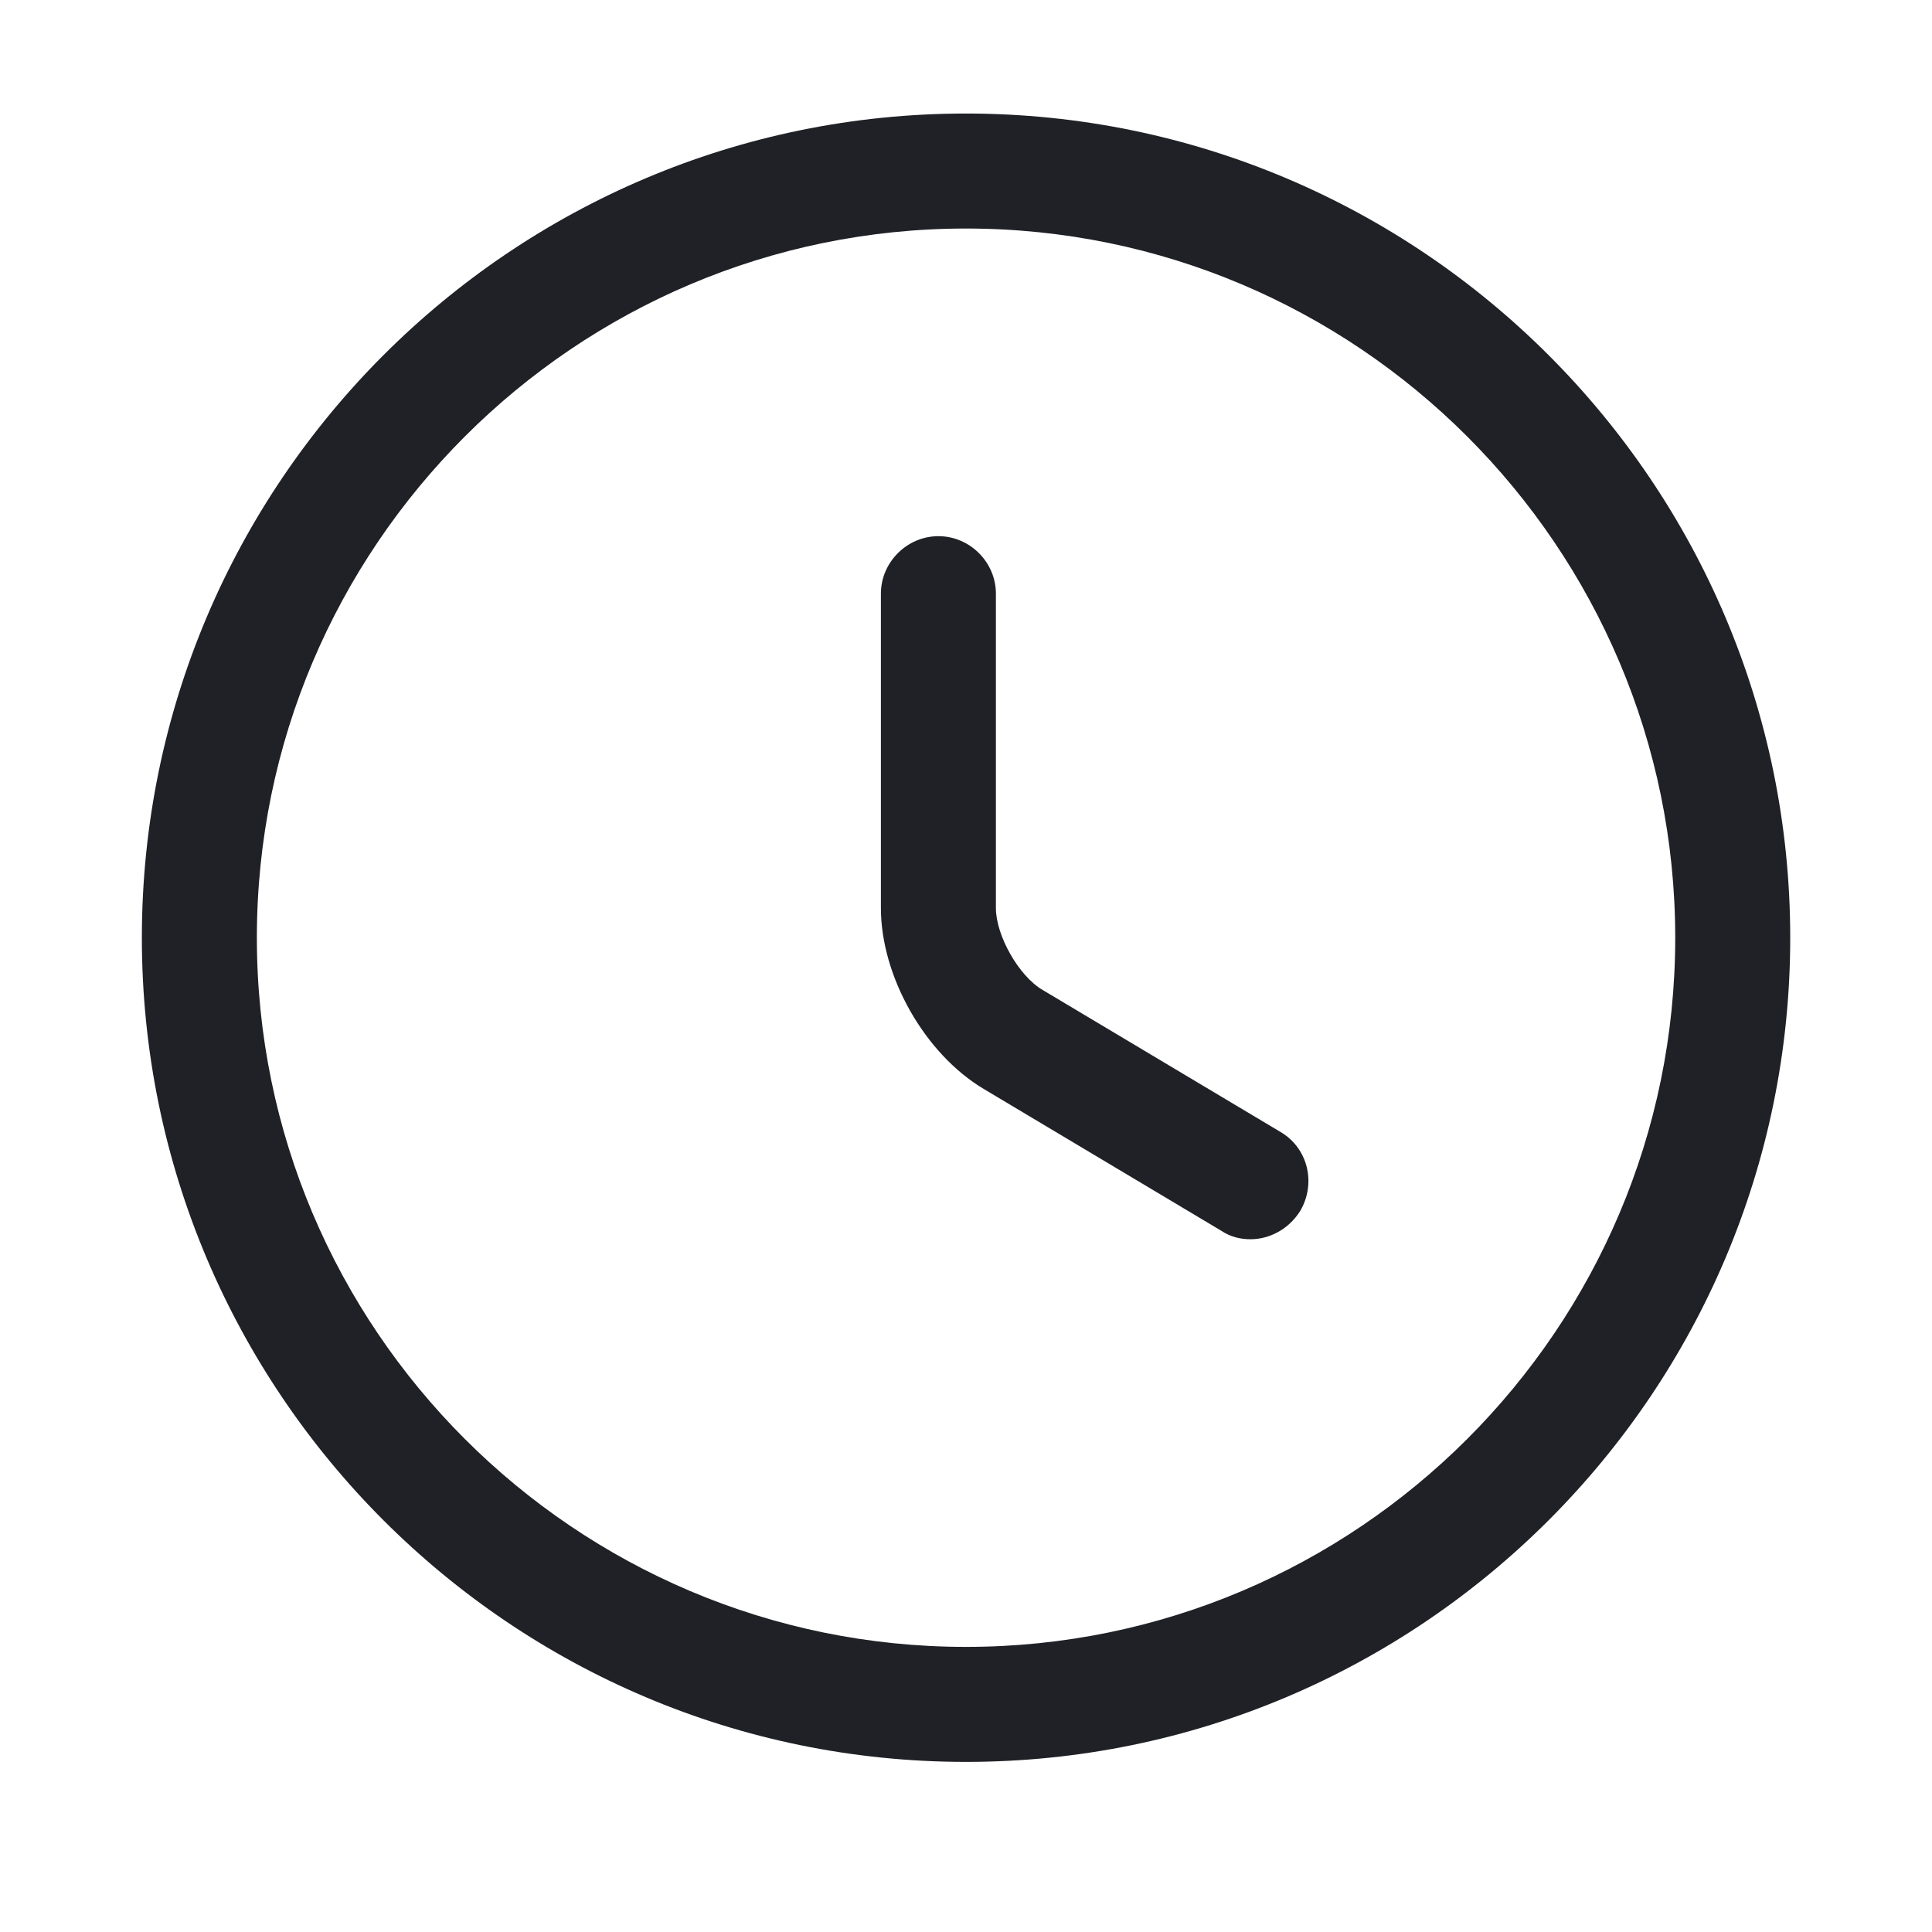
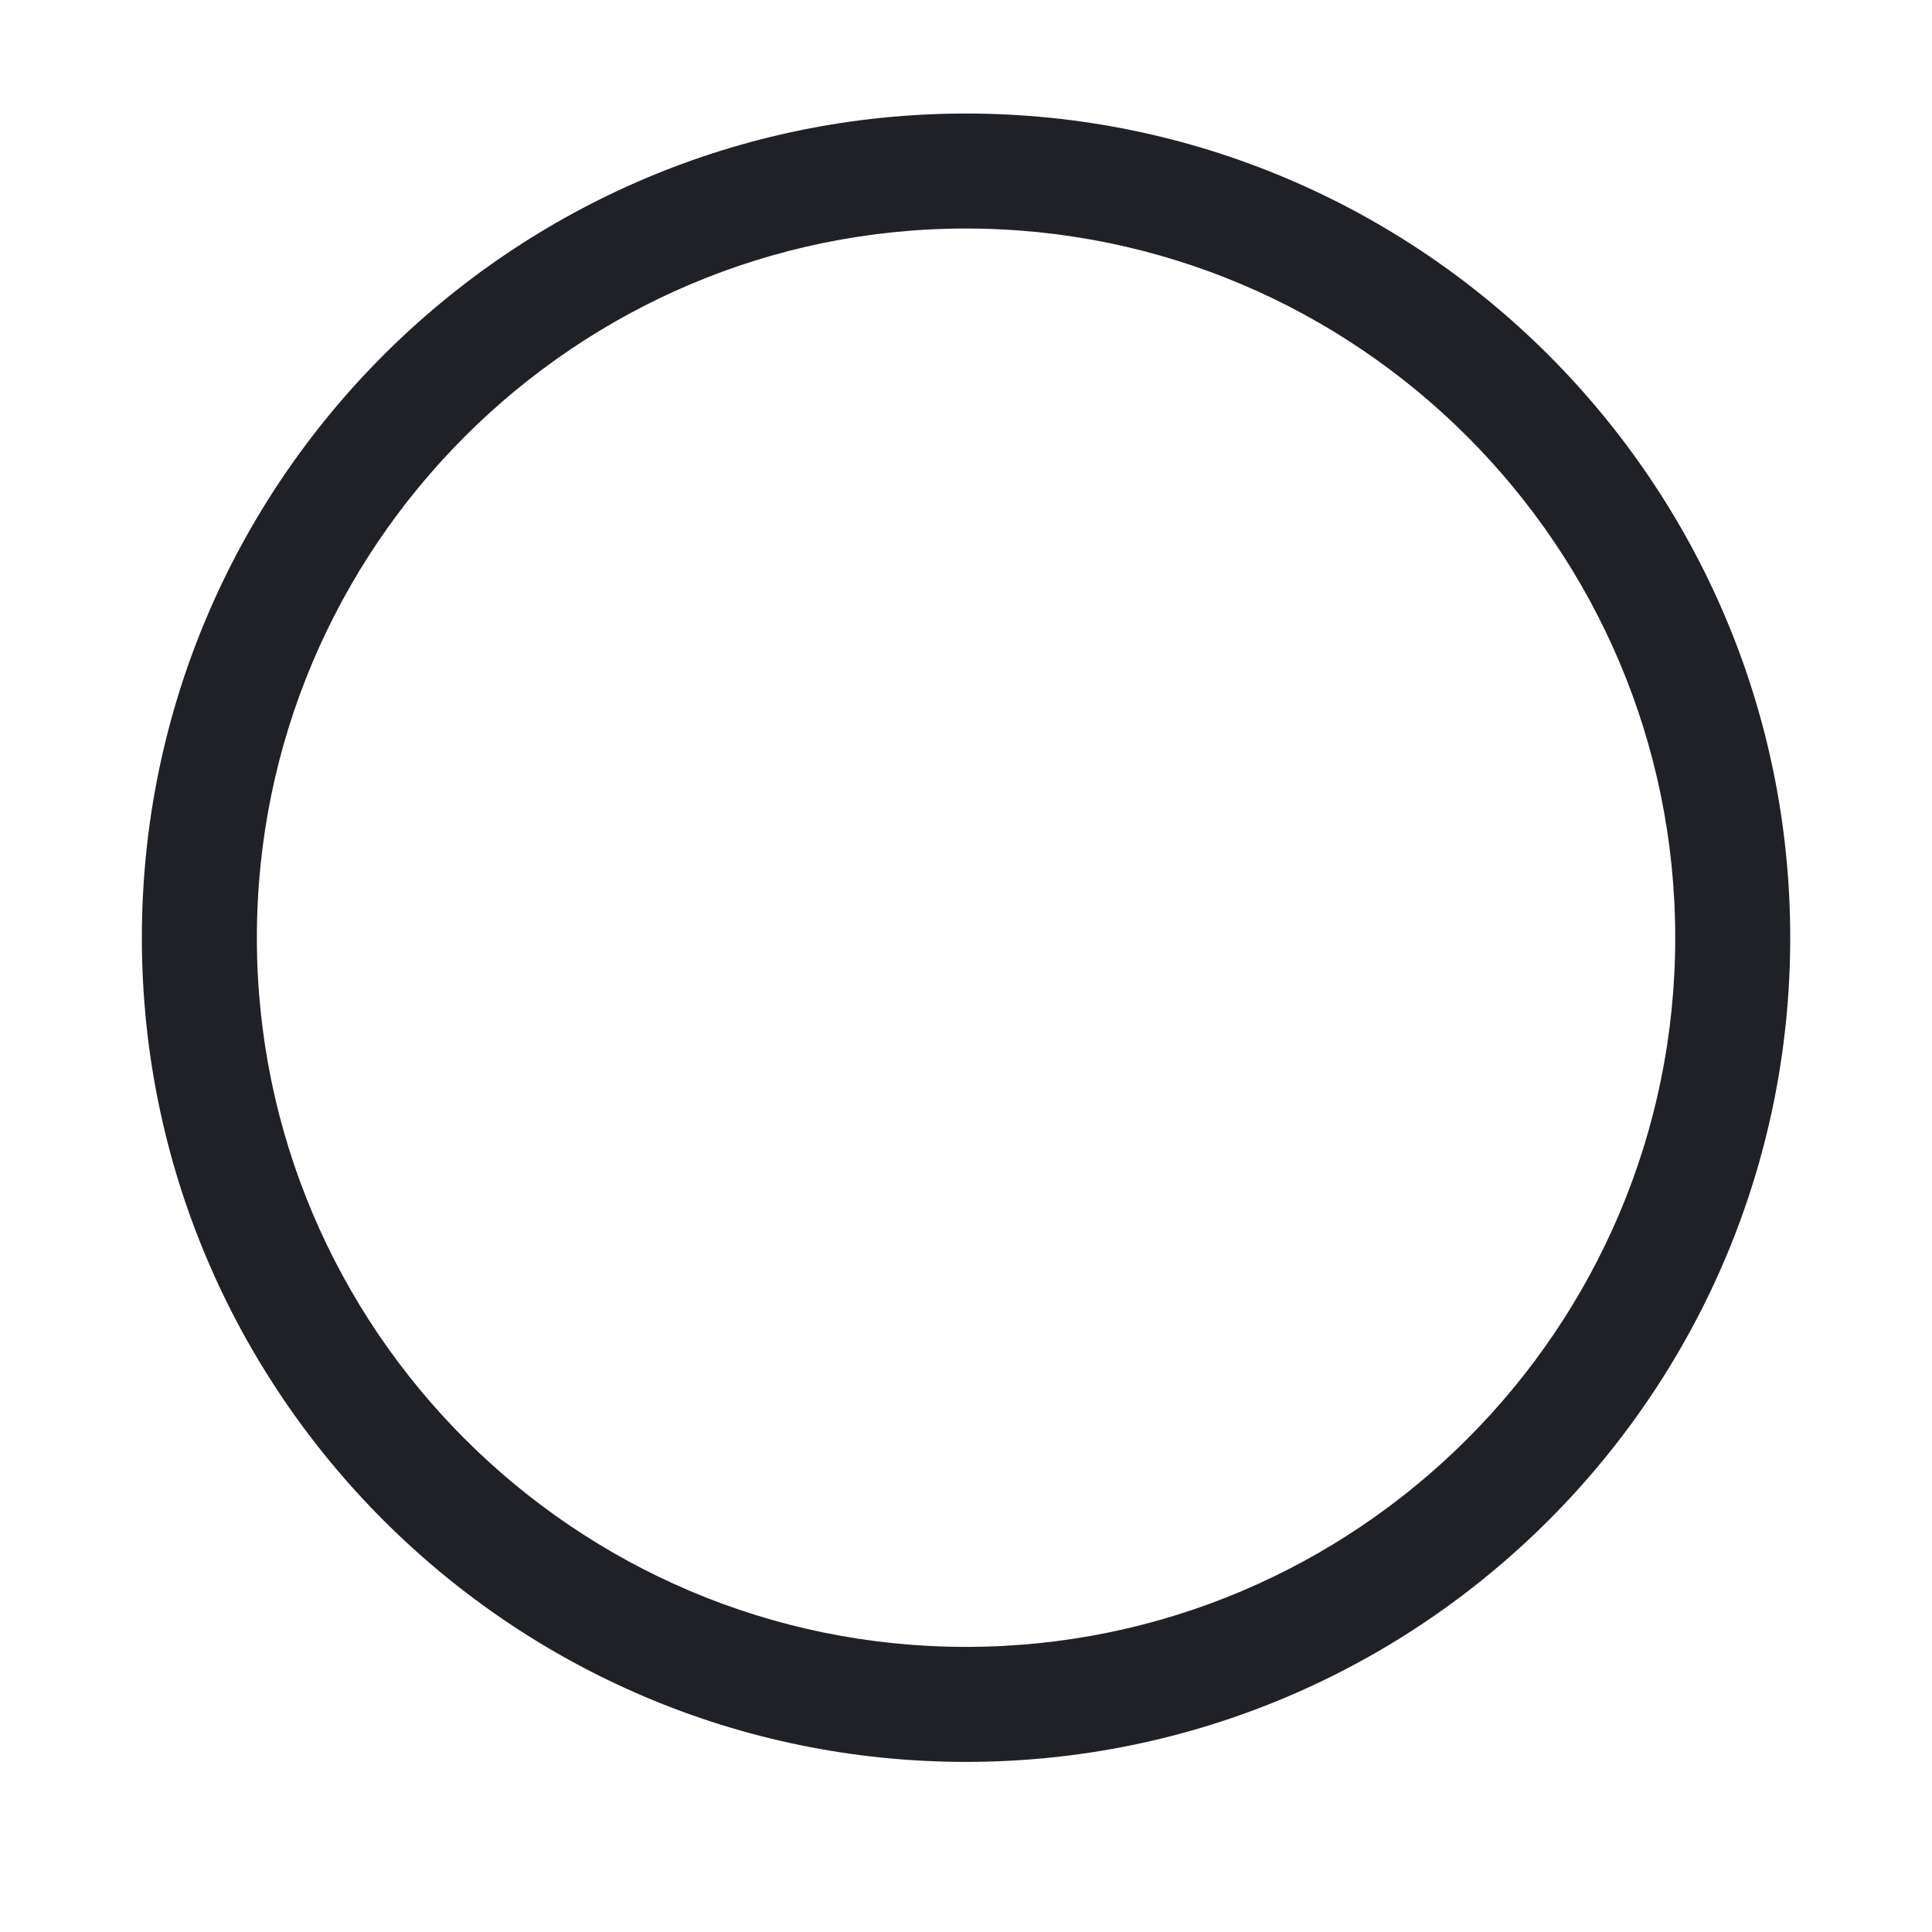
<svg xmlns="http://www.w3.org/2000/svg" width="21" height="21" viewBox="0 0 21 21" fill="none">
  <path d="M10.5 19.151C5.559 19.151 1.542 15.134 1.542 10.193C1.542 5.251 5.559 1.234 10.5 1.234C15.442 1.234 19.459 5.251 19.459 10.193C19.459 15.134 15.442 19.151 10.5 19.151ZM10.5 2.484C6.25 2.484 2.792 5.943 2.792 10.193C2.792 14.443 6.25 17.901 10.5 17.901C14.75 17.901 18.209 14.443 18.209 10.193C18.209 5.943 14.75 2.484 10.5 2.484Z" fill="#202126" />
-   <path d="M13.592 13.47C13.483 13.47 13.375 13.445 13.275 13.378L10.692 11.836C10.05 11.453 9.575 10.611 9.575 9.87V6.453C9.575 6.111 9.859 5.828 10.2 5.828C10.542 5.828 10.825 6.111 10.825 6.453V9.87C10.825 10.17 11.075 10.611 11.334 10.761L13.917 12.303C14.217 12.478 14.309 12.861 14.133 13.162C14.008 13.361 13.8 13.47 13.592 13.47Z" fill="#202126" />
</svg>